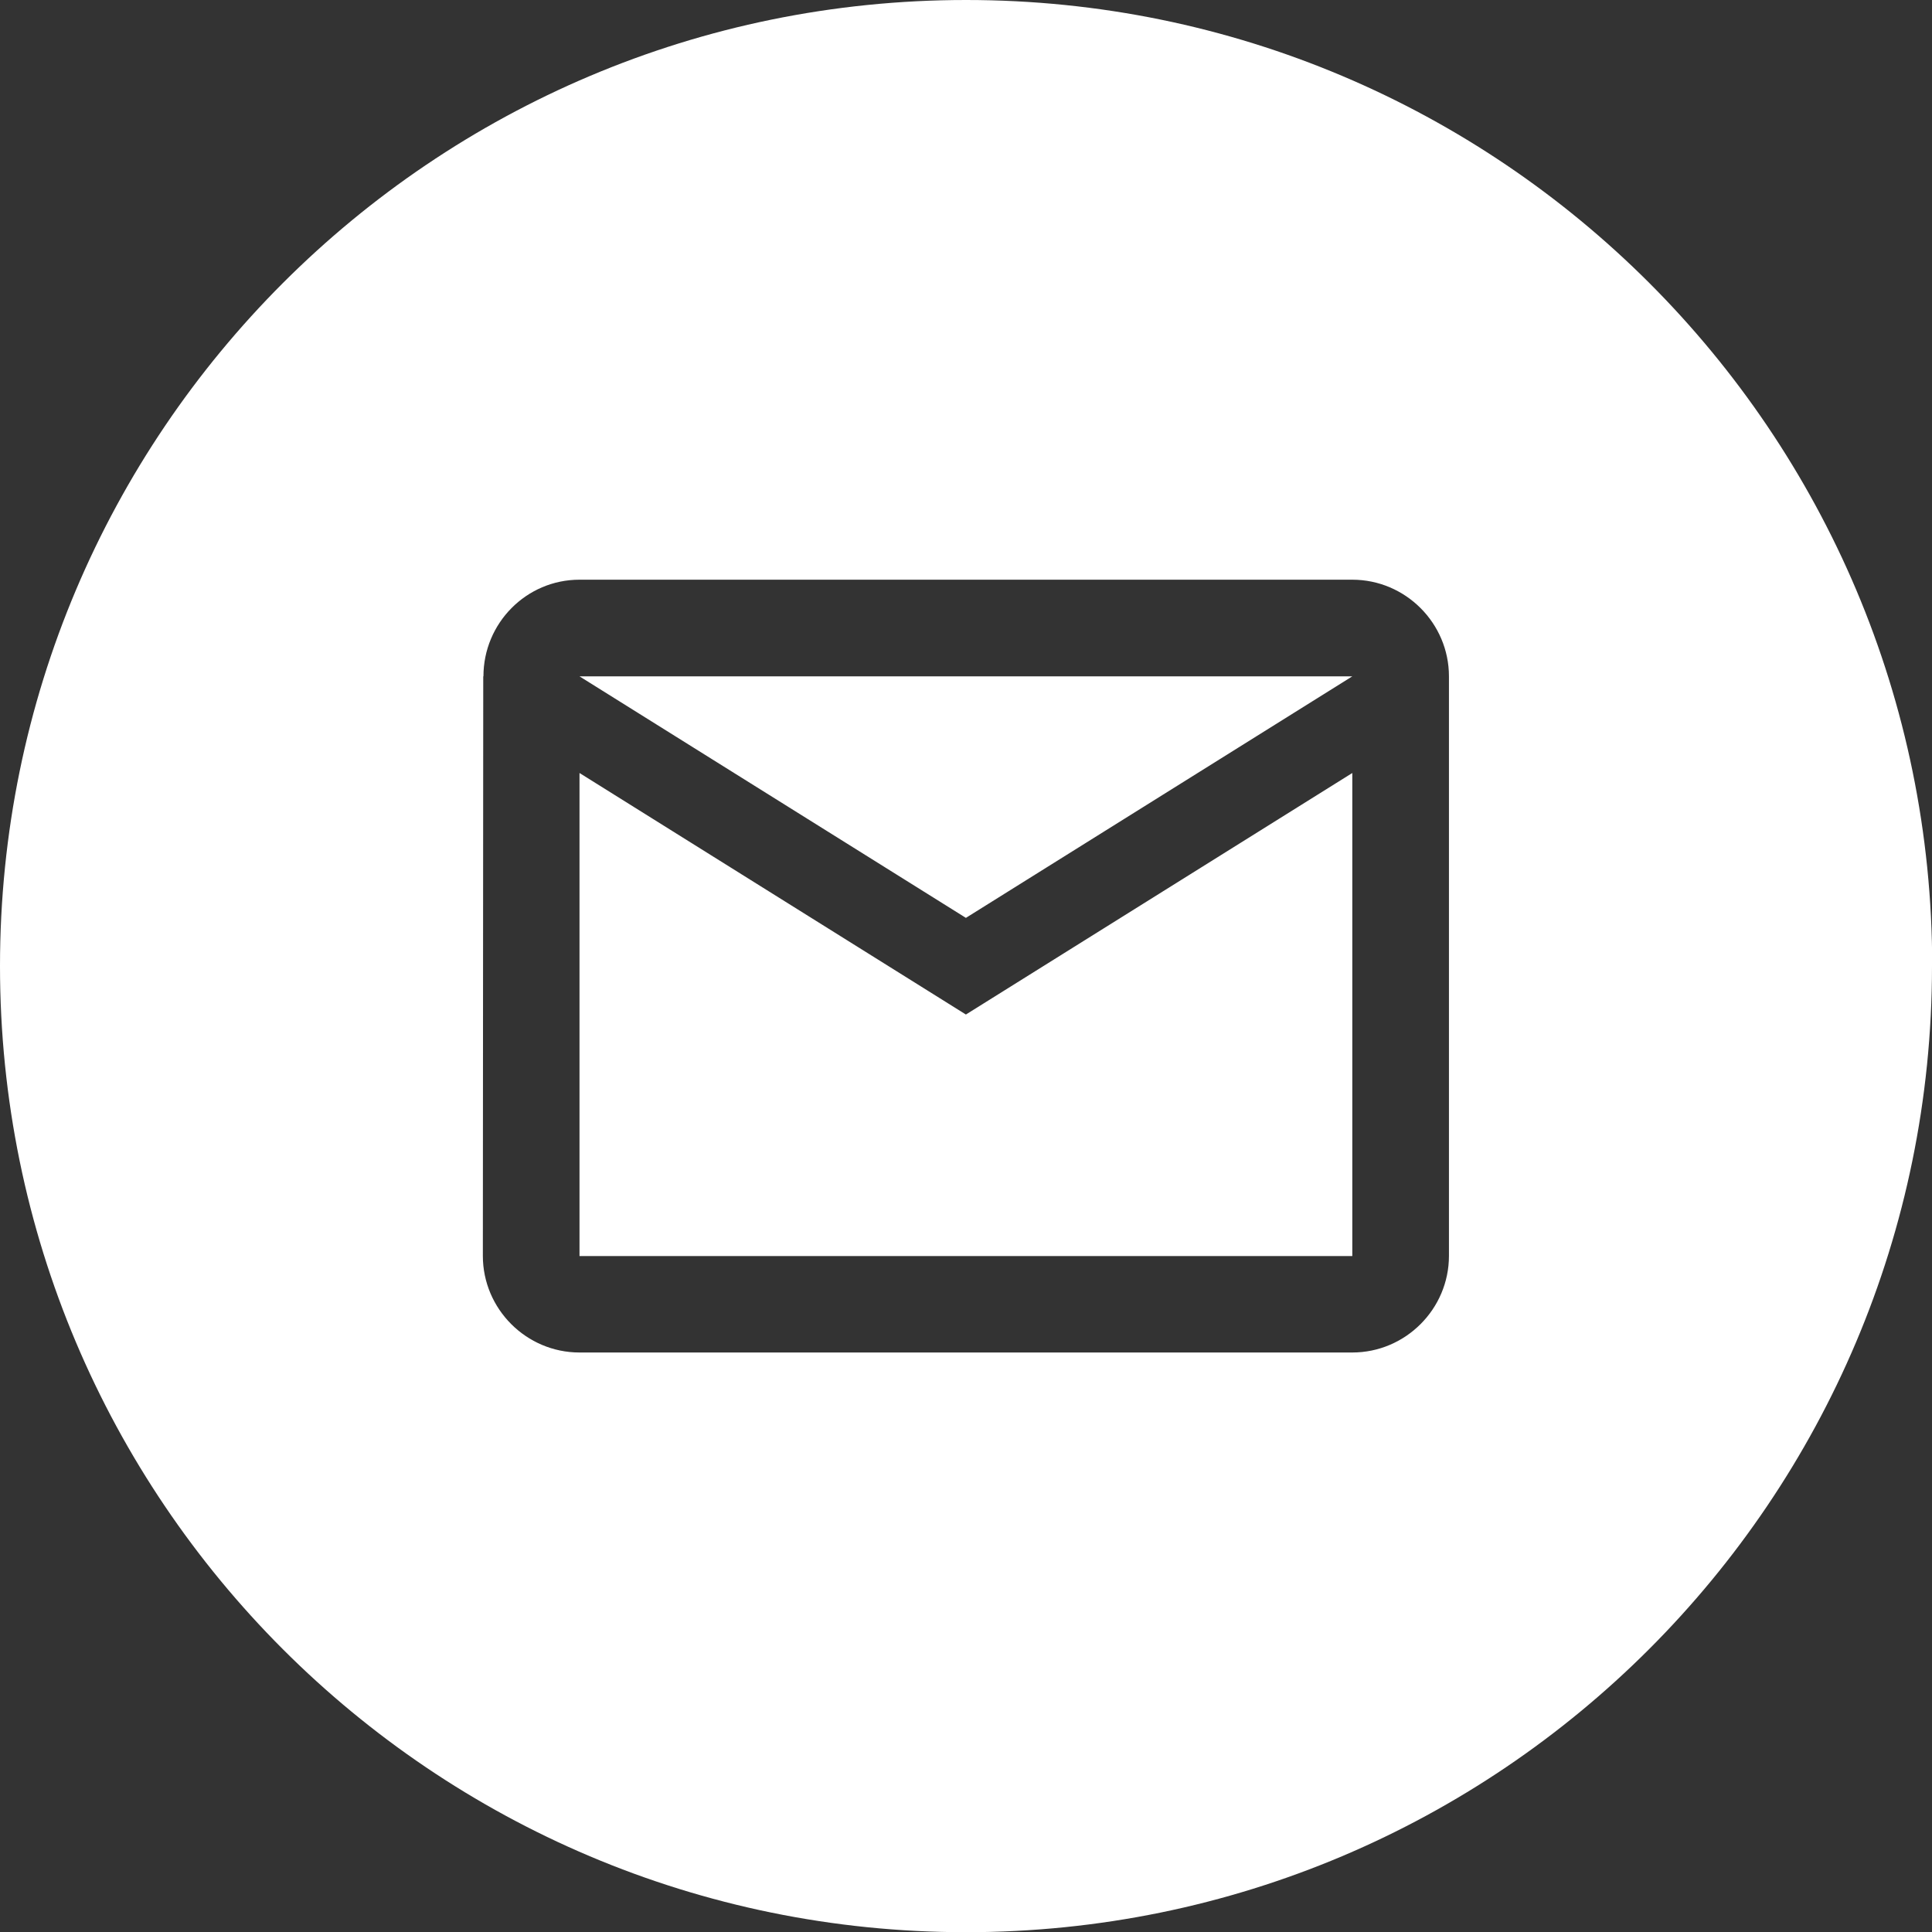
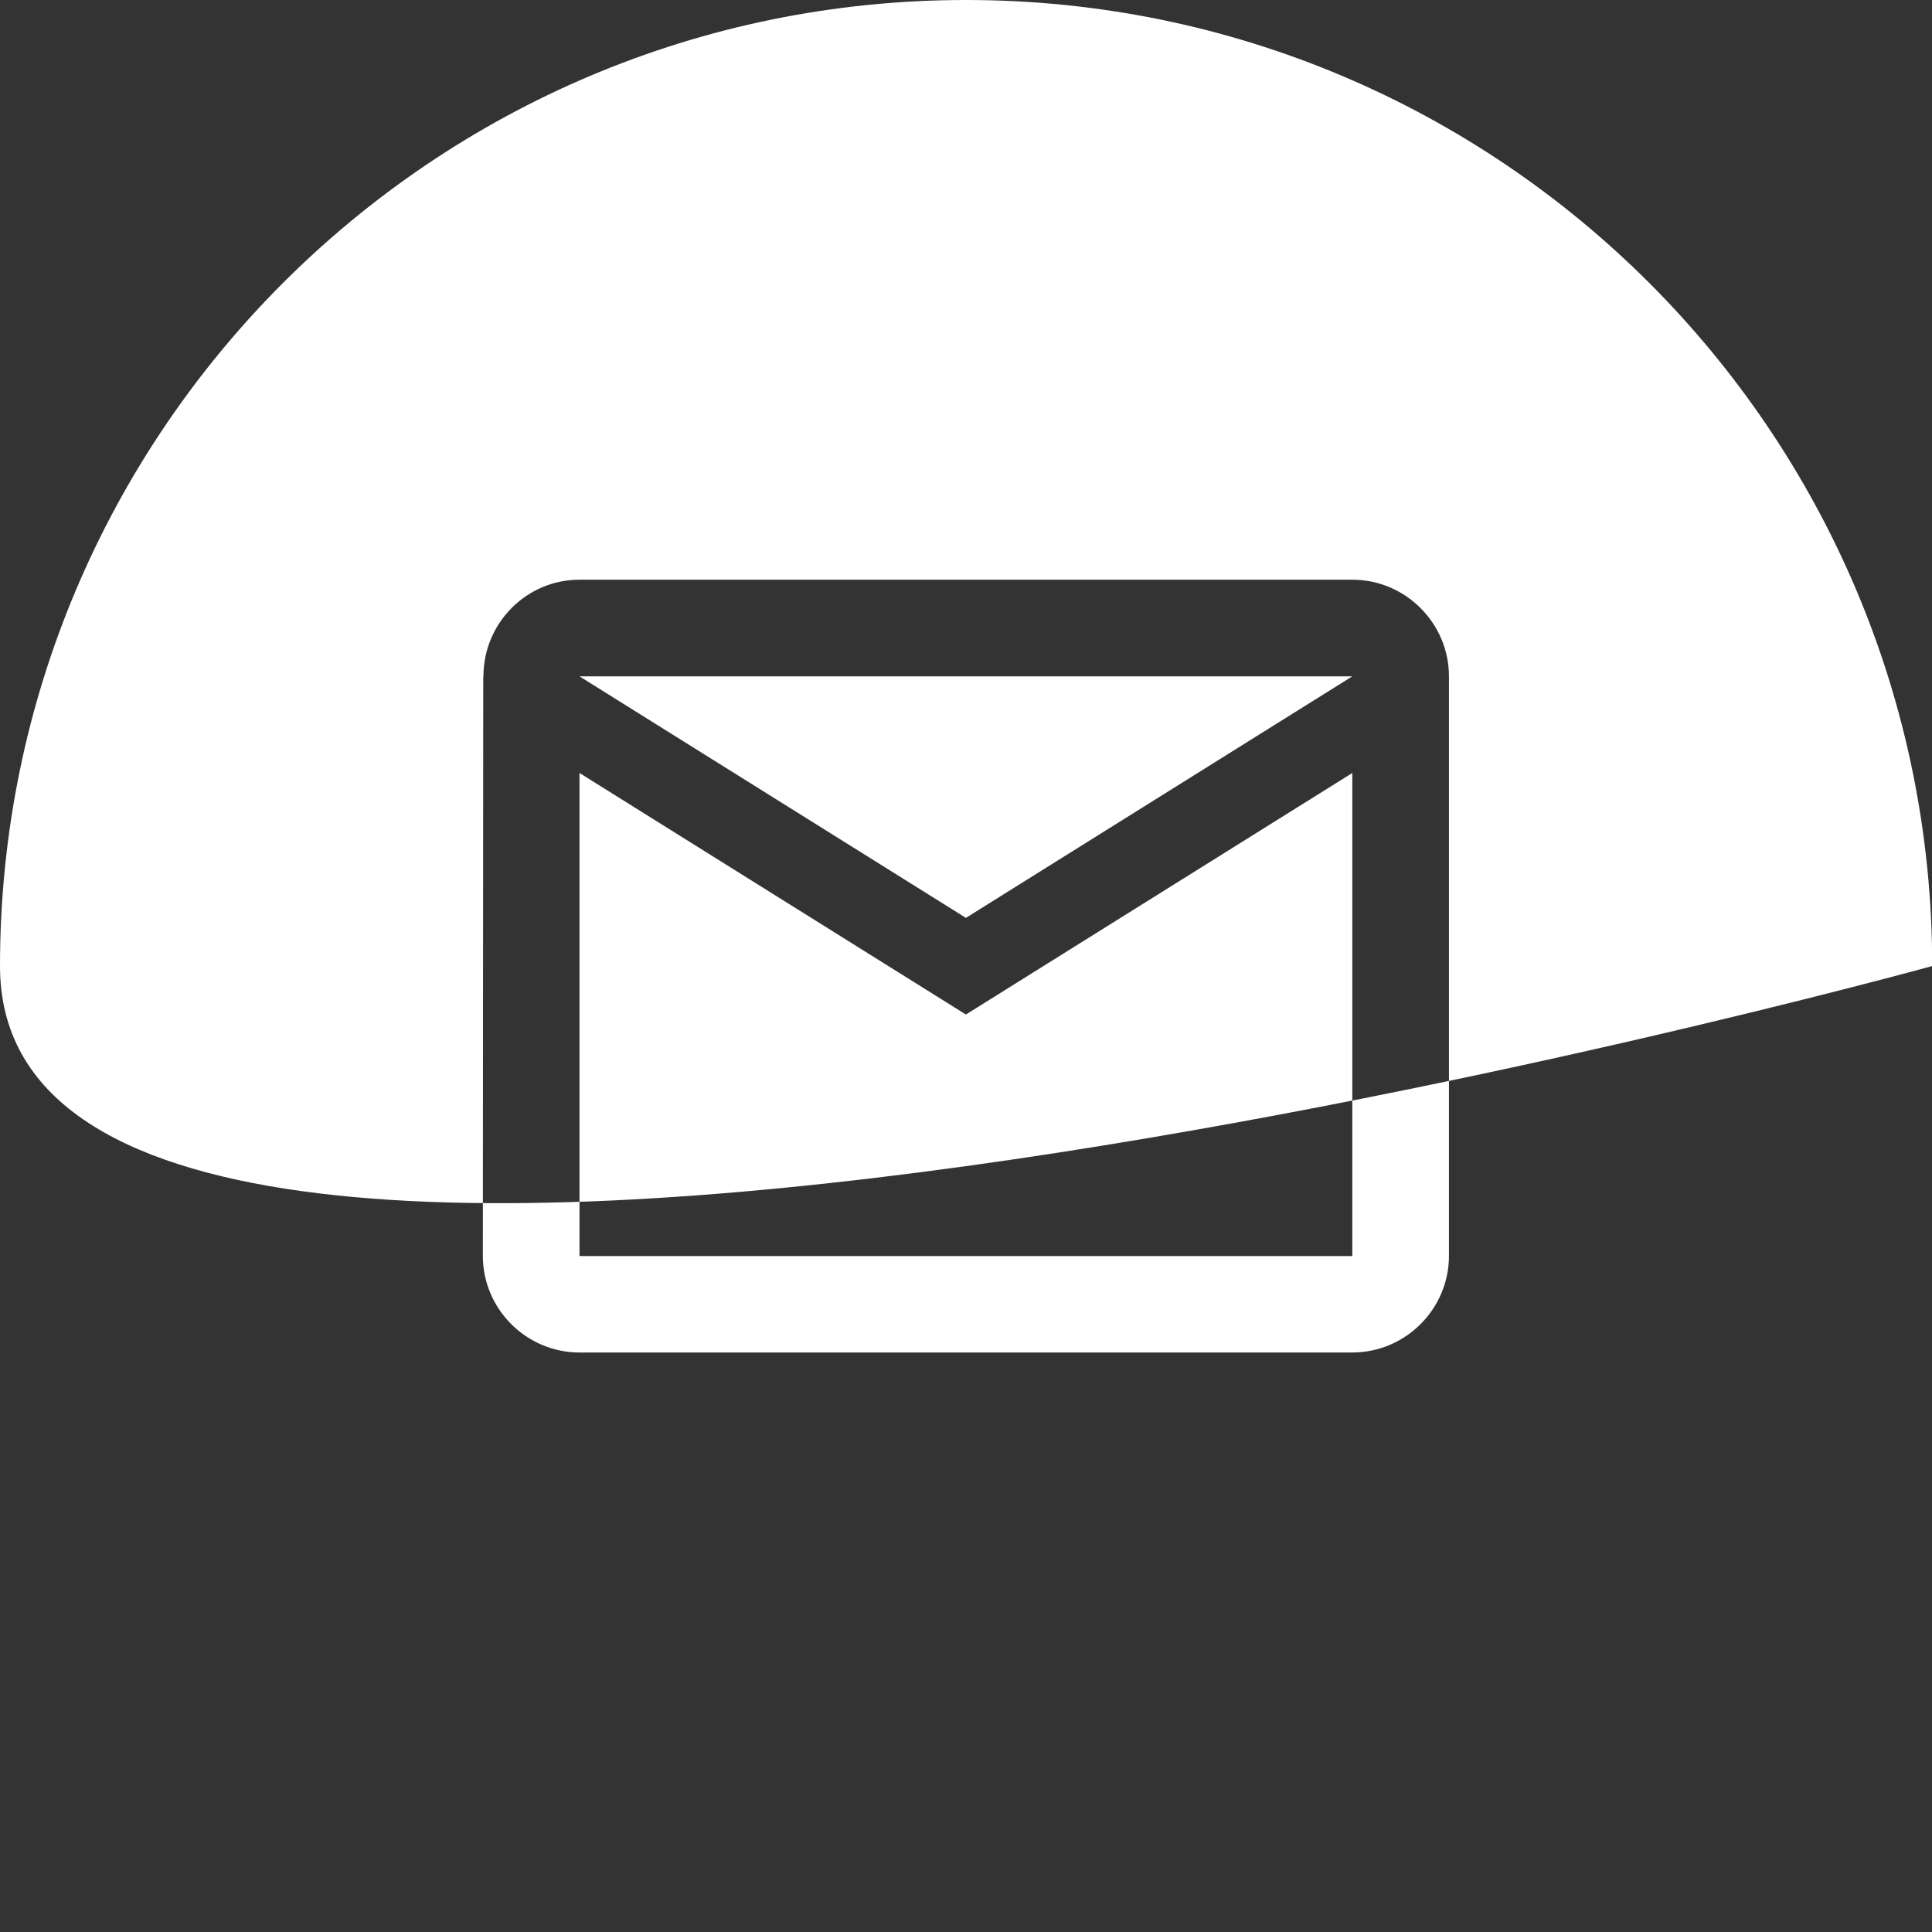
<svg xmlns="http://www.w3.org/2000/svg" id="_Слой_2" data-name="Слой 2" viewBox="0 0 97.75 97.75">
  <rect x="0" y="0" width="97.75" height="97.75" fill="#333333" stroke="none" />
  <defs>
    <style> .cls-1 { fill: #fff; fill-rule: evenodd; } </style>
  </defs>
  <g id="_Слой_2-2" data-name=" Слой 2">
-     <path class="cls-1" d="m97.75,48.88c0,26.99-21.88,48.88-48.88,48.88S0,75.87,0,48.88,21.88,0,48.88,0s48.88,21.88,48.88,48.88Zm-73.29-14.66c0-2.69,2.17-4.89,4.86-4.89h39.1c2.69,0,4.89,2.2,4.89,4.89v29.32c0,2.69-2.2,4.89-4.89,4.89H29.32c-2.69,0-4.89-2.2-4.89-4.89l.02-29.32Zm24.41,17.11l-19.55-12.22v24.44h39.1v-24.44l-19.55,12.22Zm0-4.89l-19.55-12.22h39.1l-19.55,12.22Z" />
+     <path class="cls-1" d="m97.75,48.88S0,75.87,0,48.88,21.88,0,48.88,0s48.88,21.88,48.88,48.88Zm-73.29-14.66c0-2.69,2.17-4.89,4.86-4.89h39.1c2.69,0,4.89,2.2,4.89,4.89v29.32c0,2.69-2.2,4.89-4.89,4.89H29.32c-2.69,0-4.89-2.2-4.89-4.89l.02-29.32Zm24.41,17.11l-19.55-12.22v24.44h39.1v-24.44l-19.55,12.22Zm0-4.89l-19.55-12.22h39.1l-19.55,12.22Z" />
  </g>
</svg>